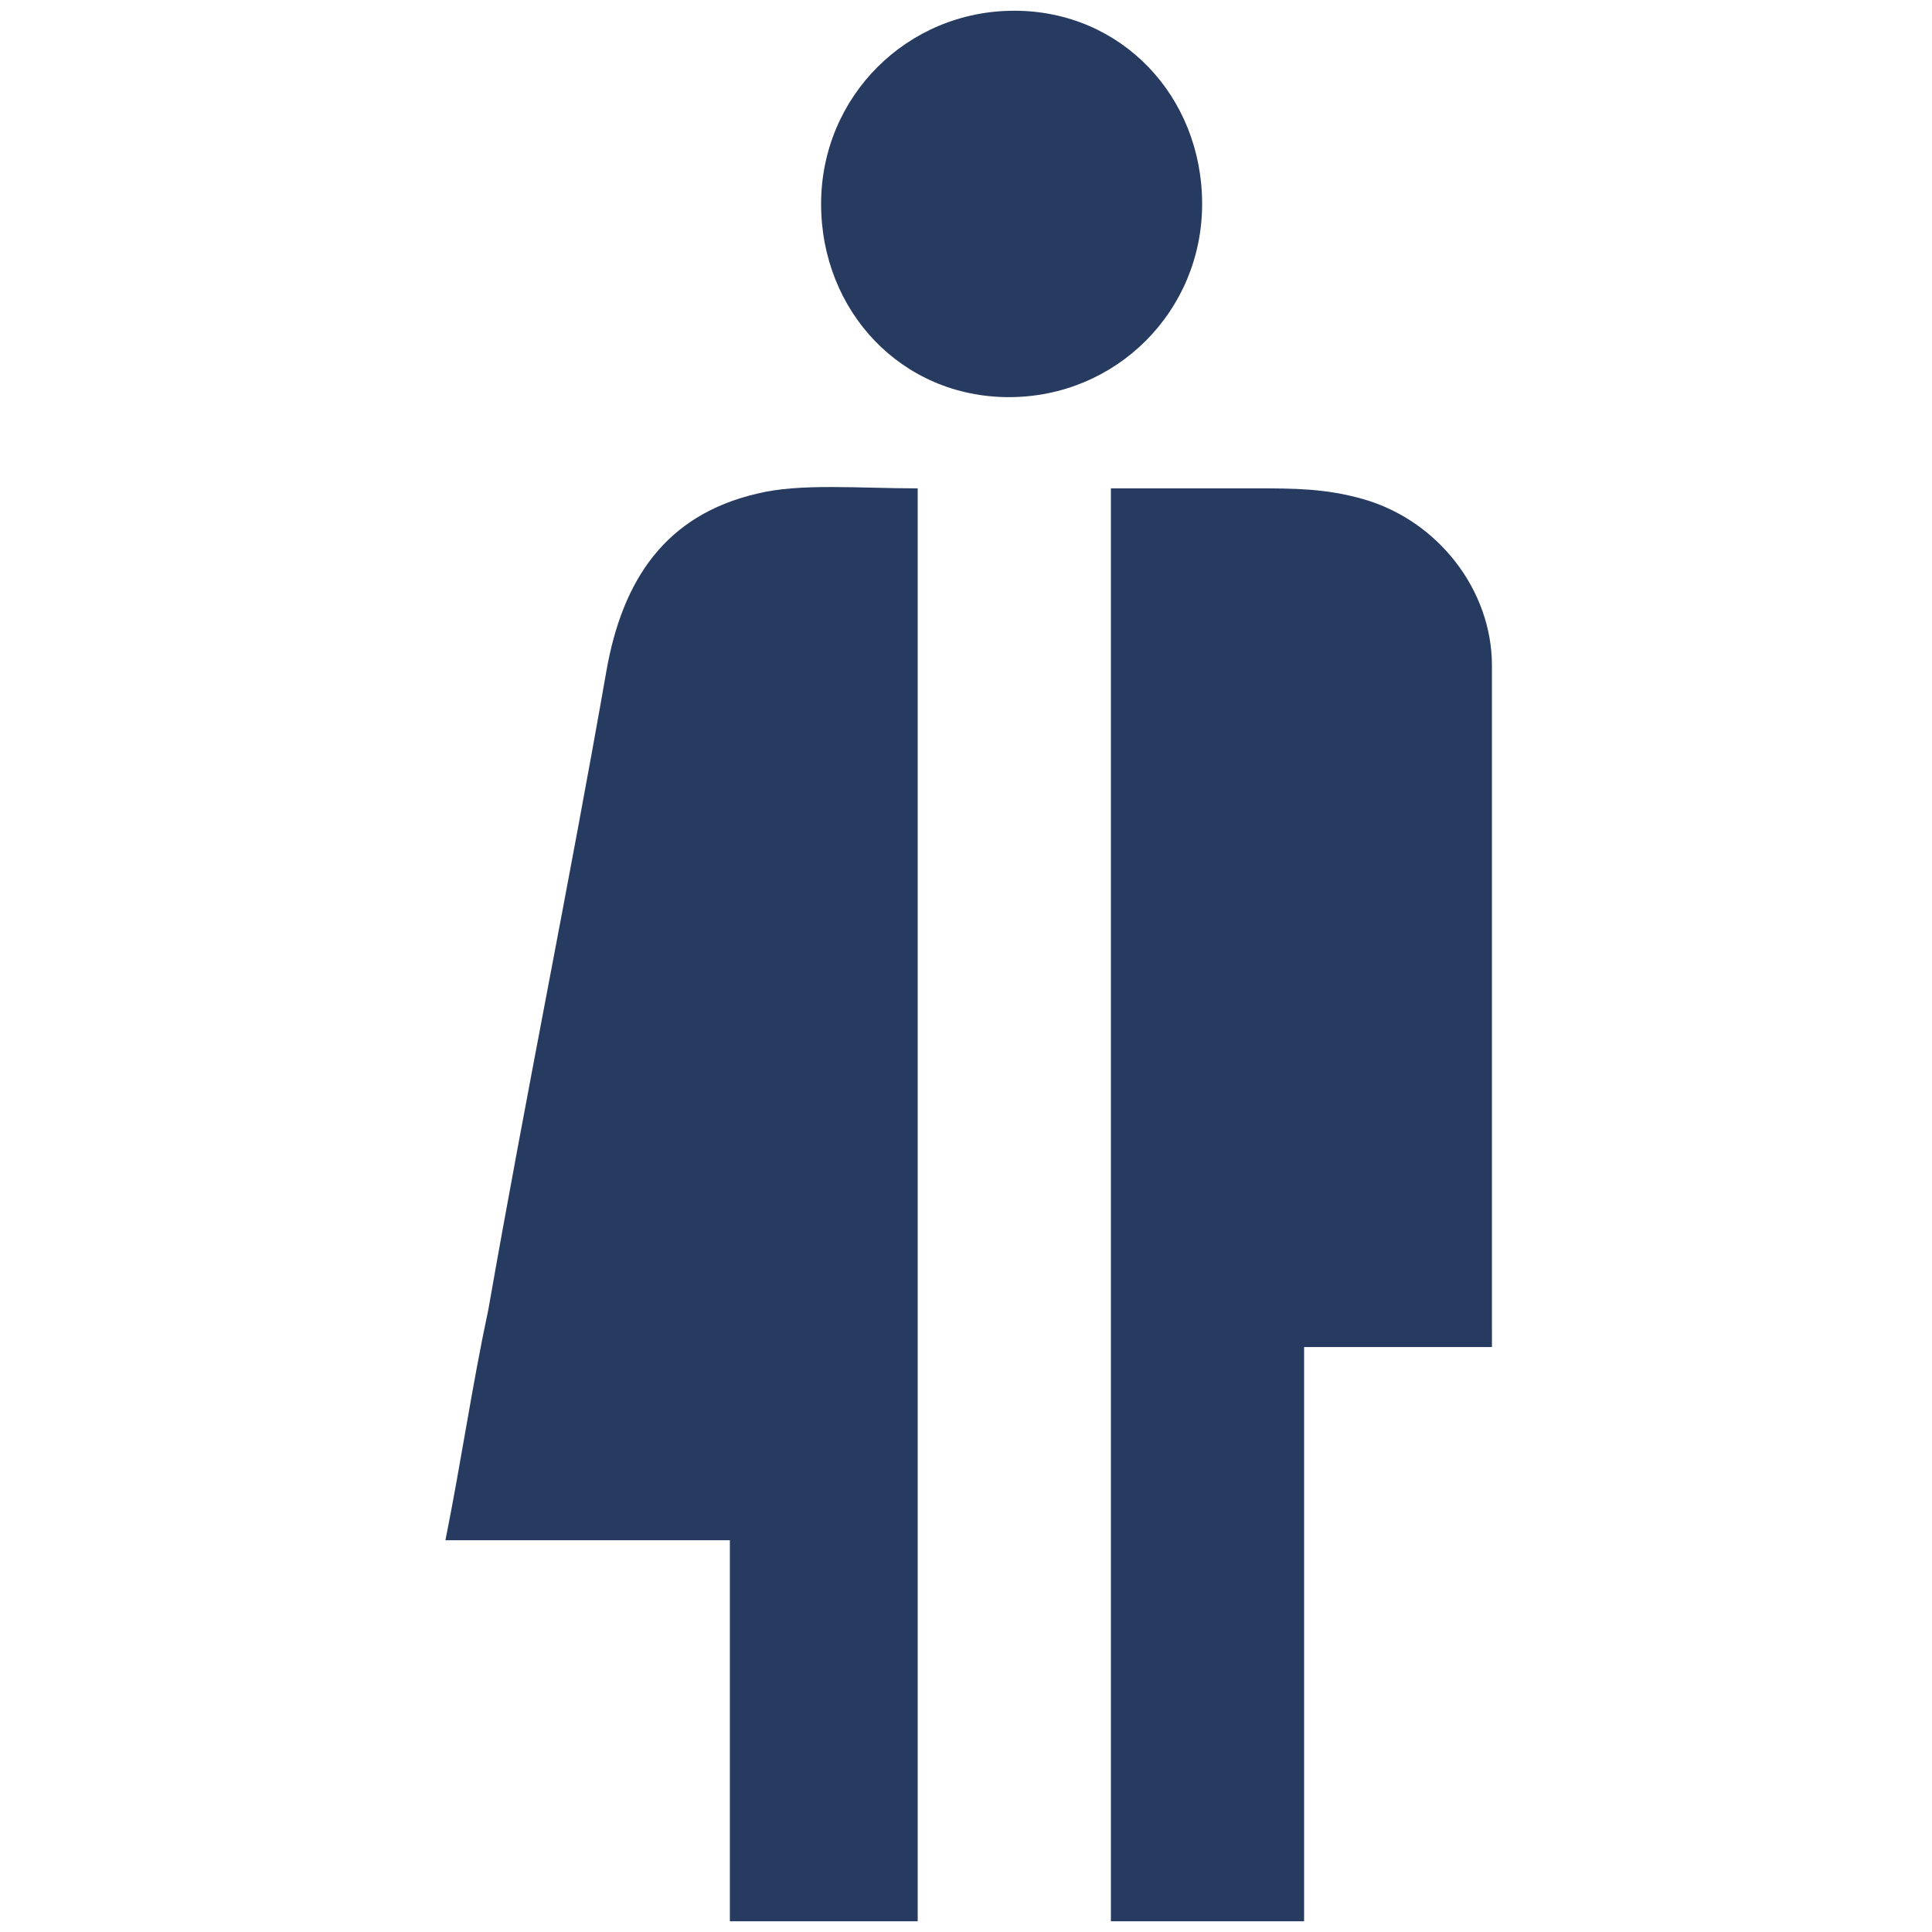
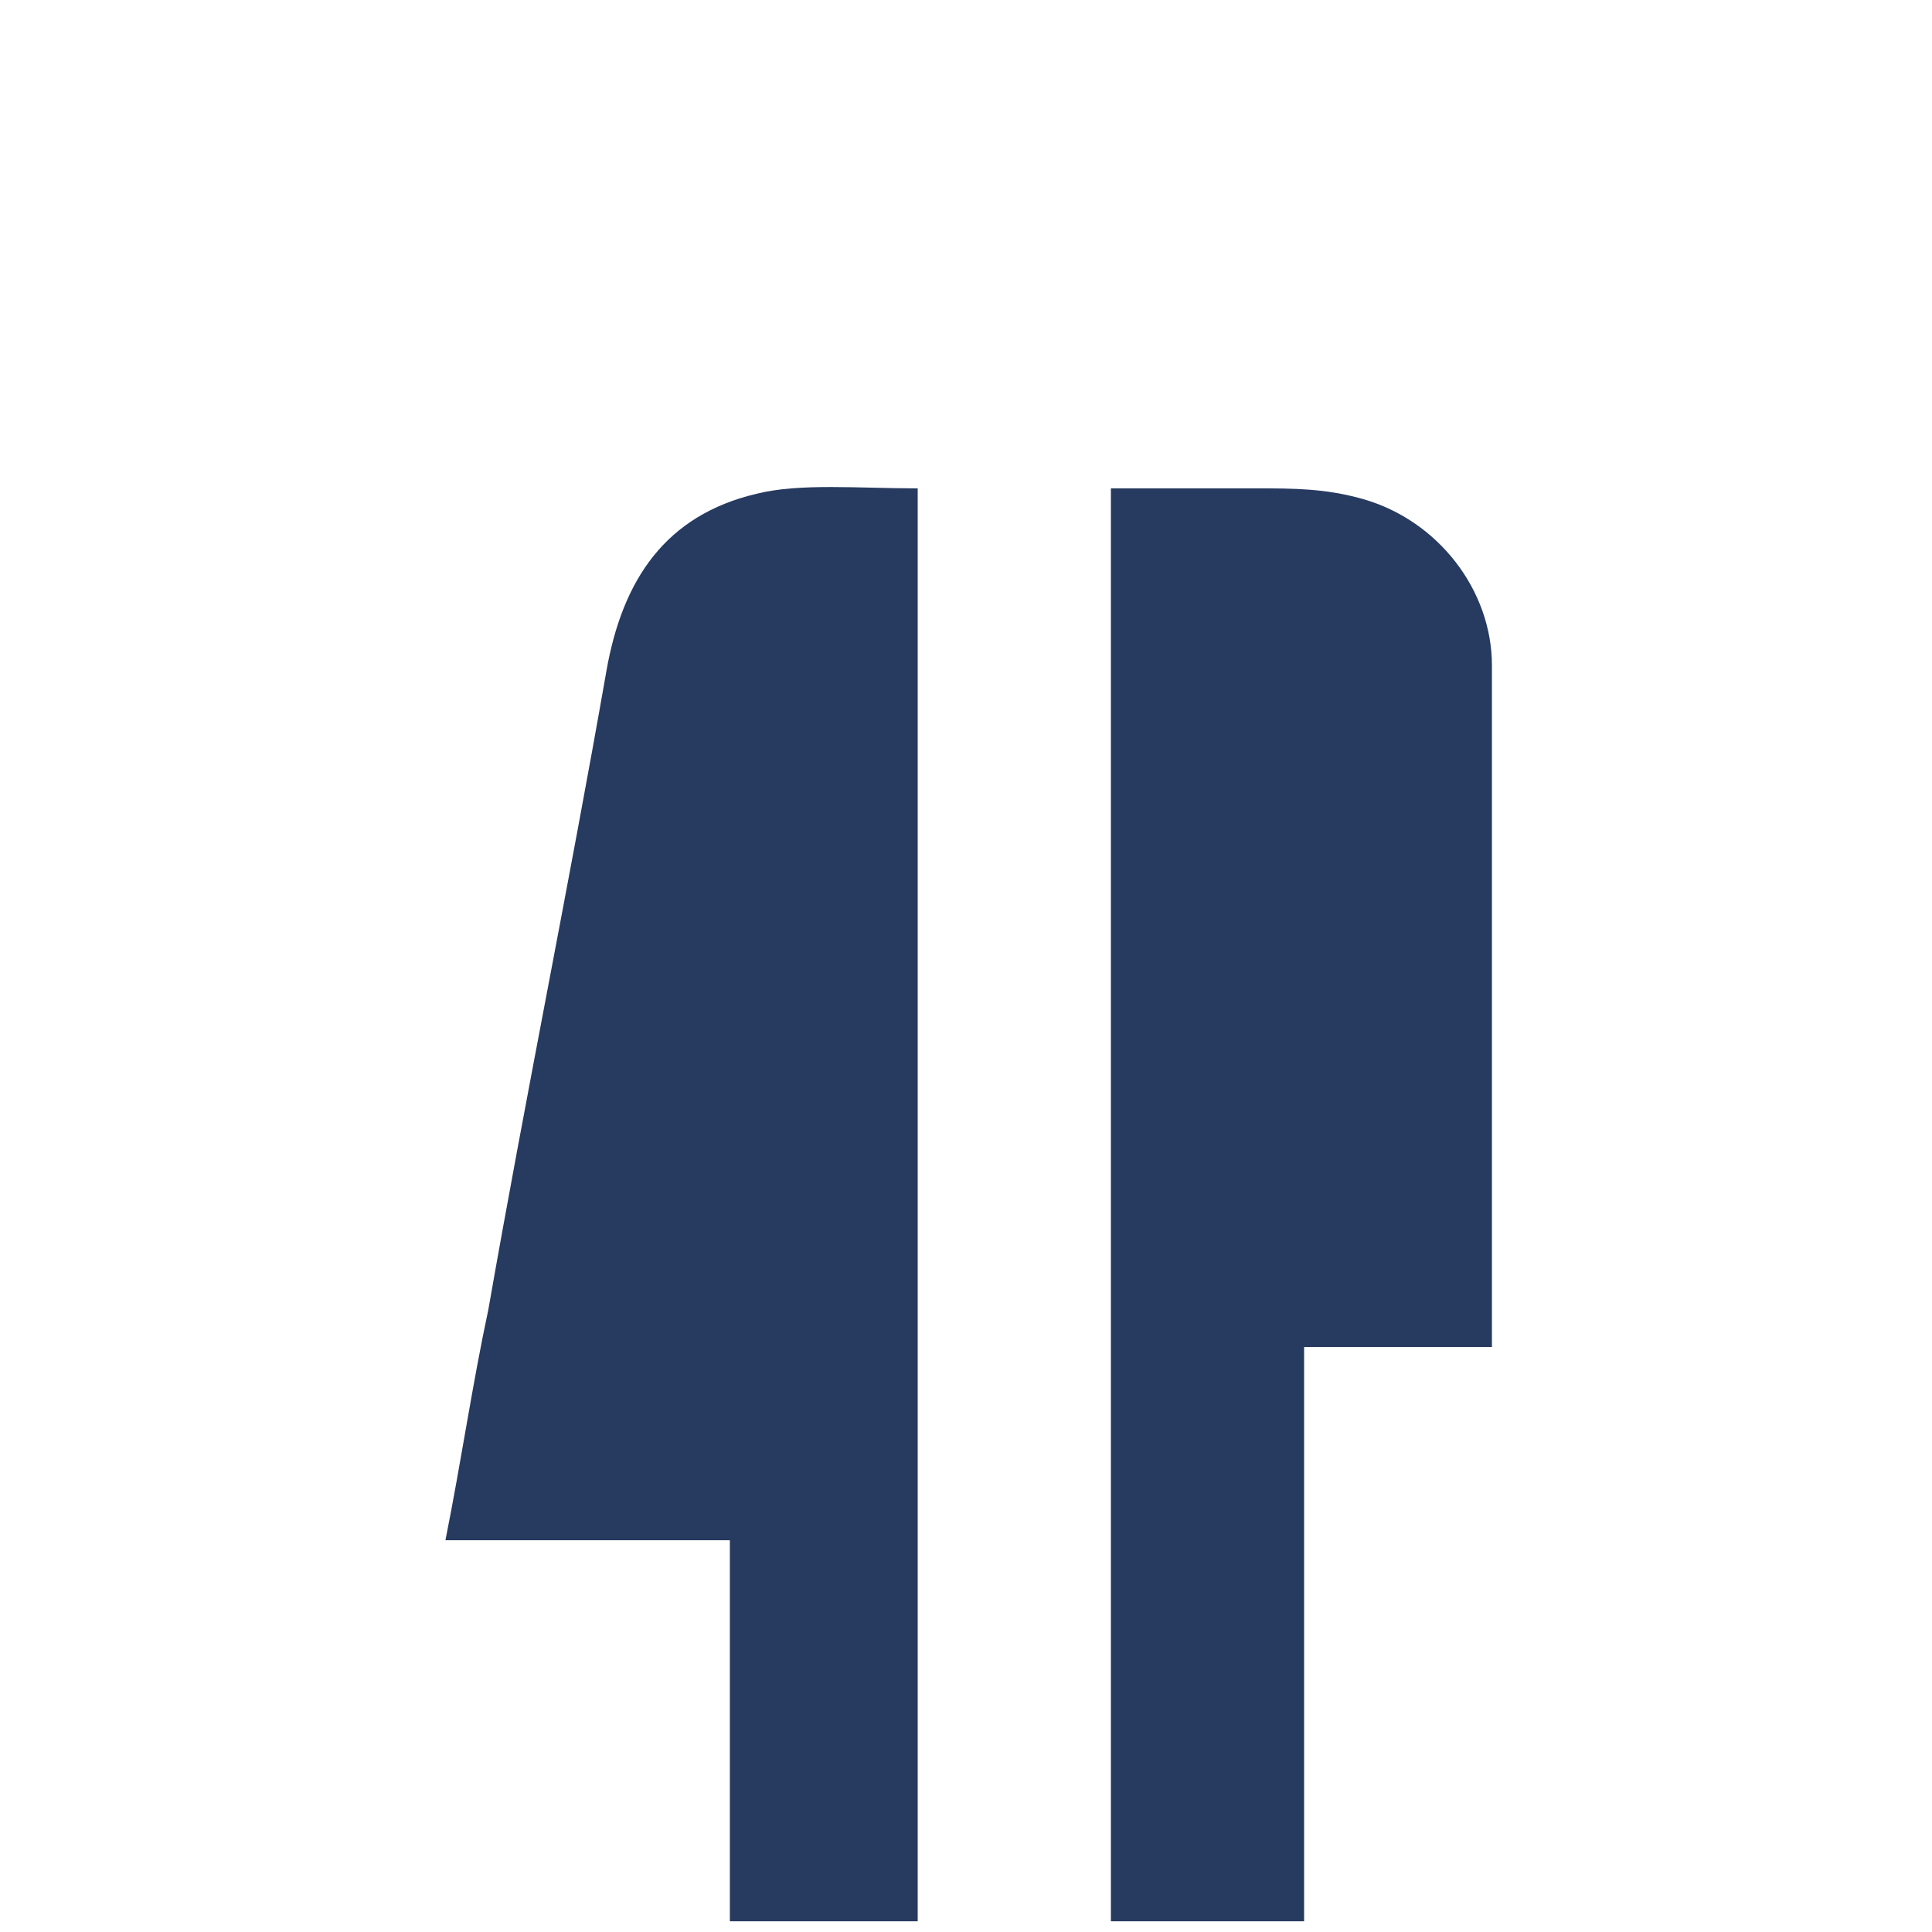
<svg xmlns="http://www.w3.org/2000/svg" version="1.1" id="Layer_1" x="0px" y="0px" viewBox="0 0 36 36" style="enable-background:new 0 0 36 36;" xml:space="preserve">
  <style type="text/css">
	.st0{fill:#273A60;}
</style>
  <g>
    <path class="st0" d="M17.1,9.1c0,9,0,17.8,0,26.7c-1.2,0-2.3,0-3.5,0c0-2.4,0-4.7,0-7.1c-1.8,0-3.5,0-5.3,0   c0.3-1.5,0.5-2.9,0.8-4.3c0.7-4,1.5-7.9,2.2-11.9c0.3-1.7,1.1-2.9,2.8-3.3C14.9,9,16,9.1,17.1,9.1z" />
-     <path class="st0" d="M27.8,25.1c-1.1,0-2.3,0-3.5,0c0,3.6,0,7.1,0,10.7c-1.2,0-2.4,0-3.6,0c0-8.9,0-17.8,0-26.7c0.9,0,1.8,0,2.7,0   c0.7,0,1.3,0,2,0.2c1.4,0.4,2.4,1.7,2.4,3.1c0,4.1,0,8.3,0,12.4C27.8,25,27.8,25,27.8,25.1z" />
-     <path class="st0" d="M18.9,0.2c2,0,3.5,1.6,3.5,3.6s-1.6,3.6-3.6,3.6s-3.5-1.6-3.5-3.6C15.3,1.8,16.9,0.2,18.9,0.2z" />
+     <path class="st0" d="M27.8,25.1c-1.1,0-2.3,0-3.5,0c0,3.6,0,7.1,0,10.7c-1.2,0-2.4,0-3.6,0c0-8.9,0-17.8,0-26.7c0.9,0,1.8,0,2.7,0   c0.7,0,1.3,0,2,0.2c1.4,0.4,2.4,1.7,2.4,3.1C27.8,25,27.8,25,27.8,25.1z" />
  </g>
</svg>